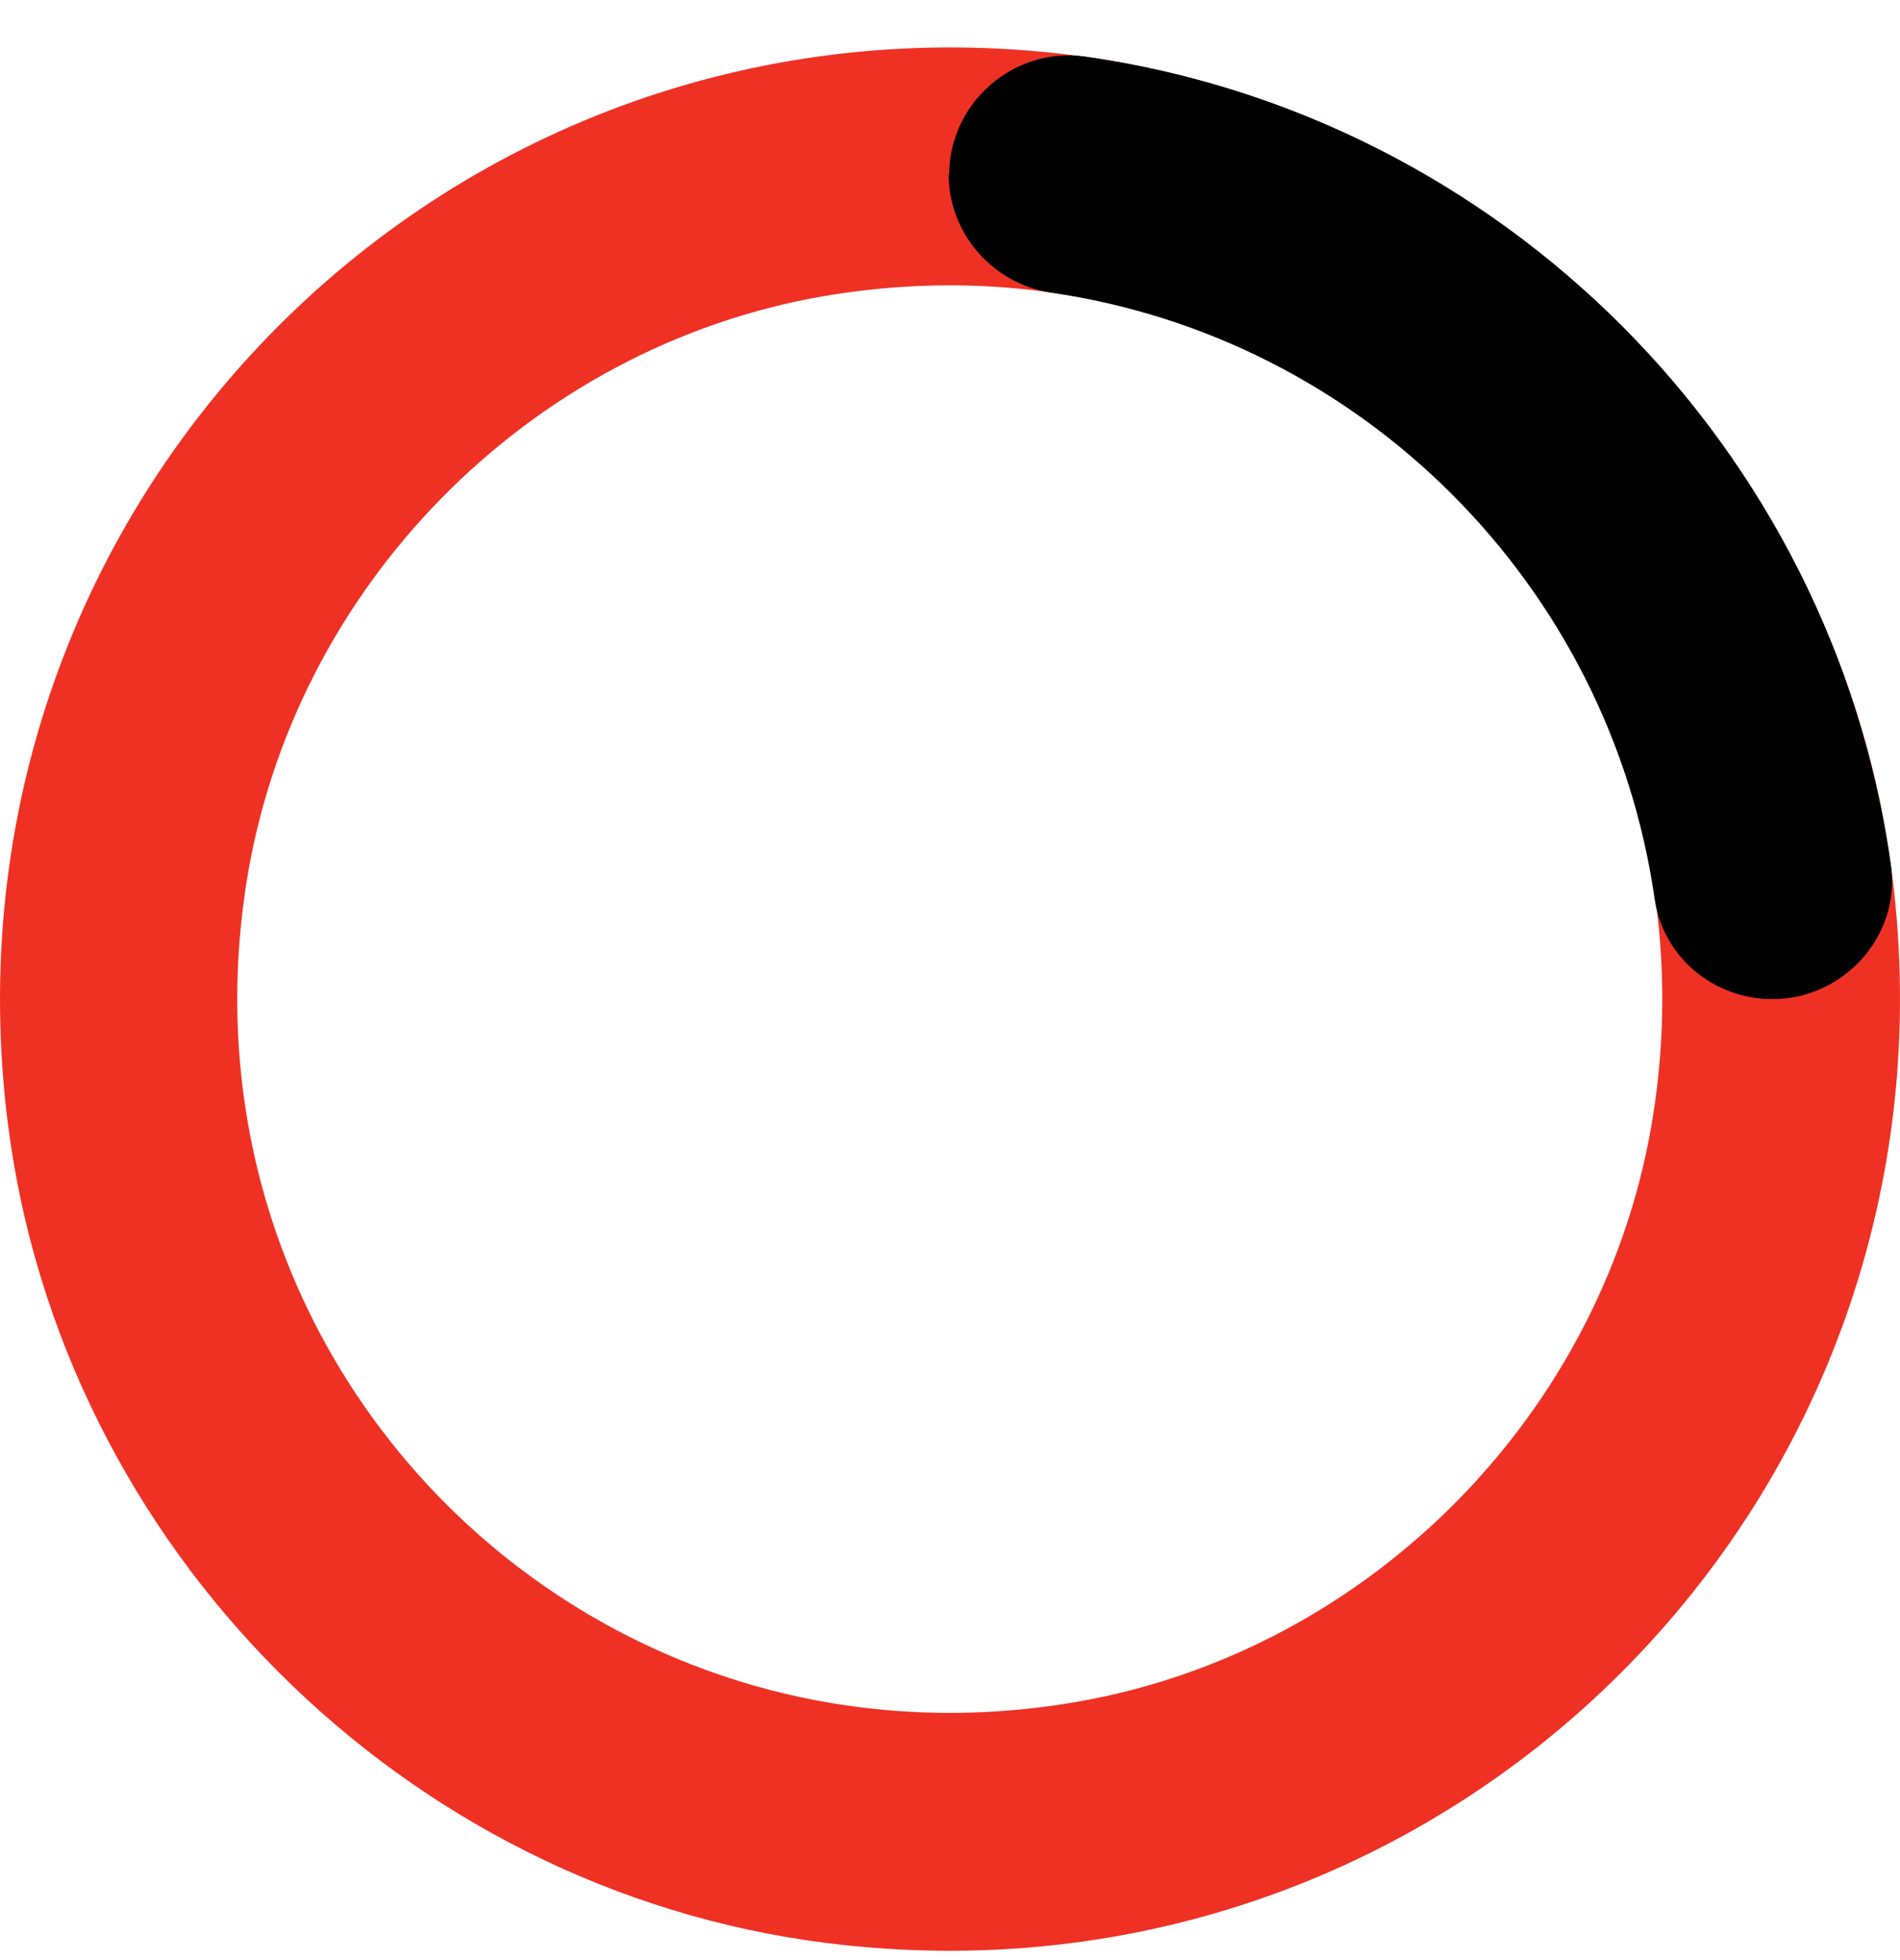
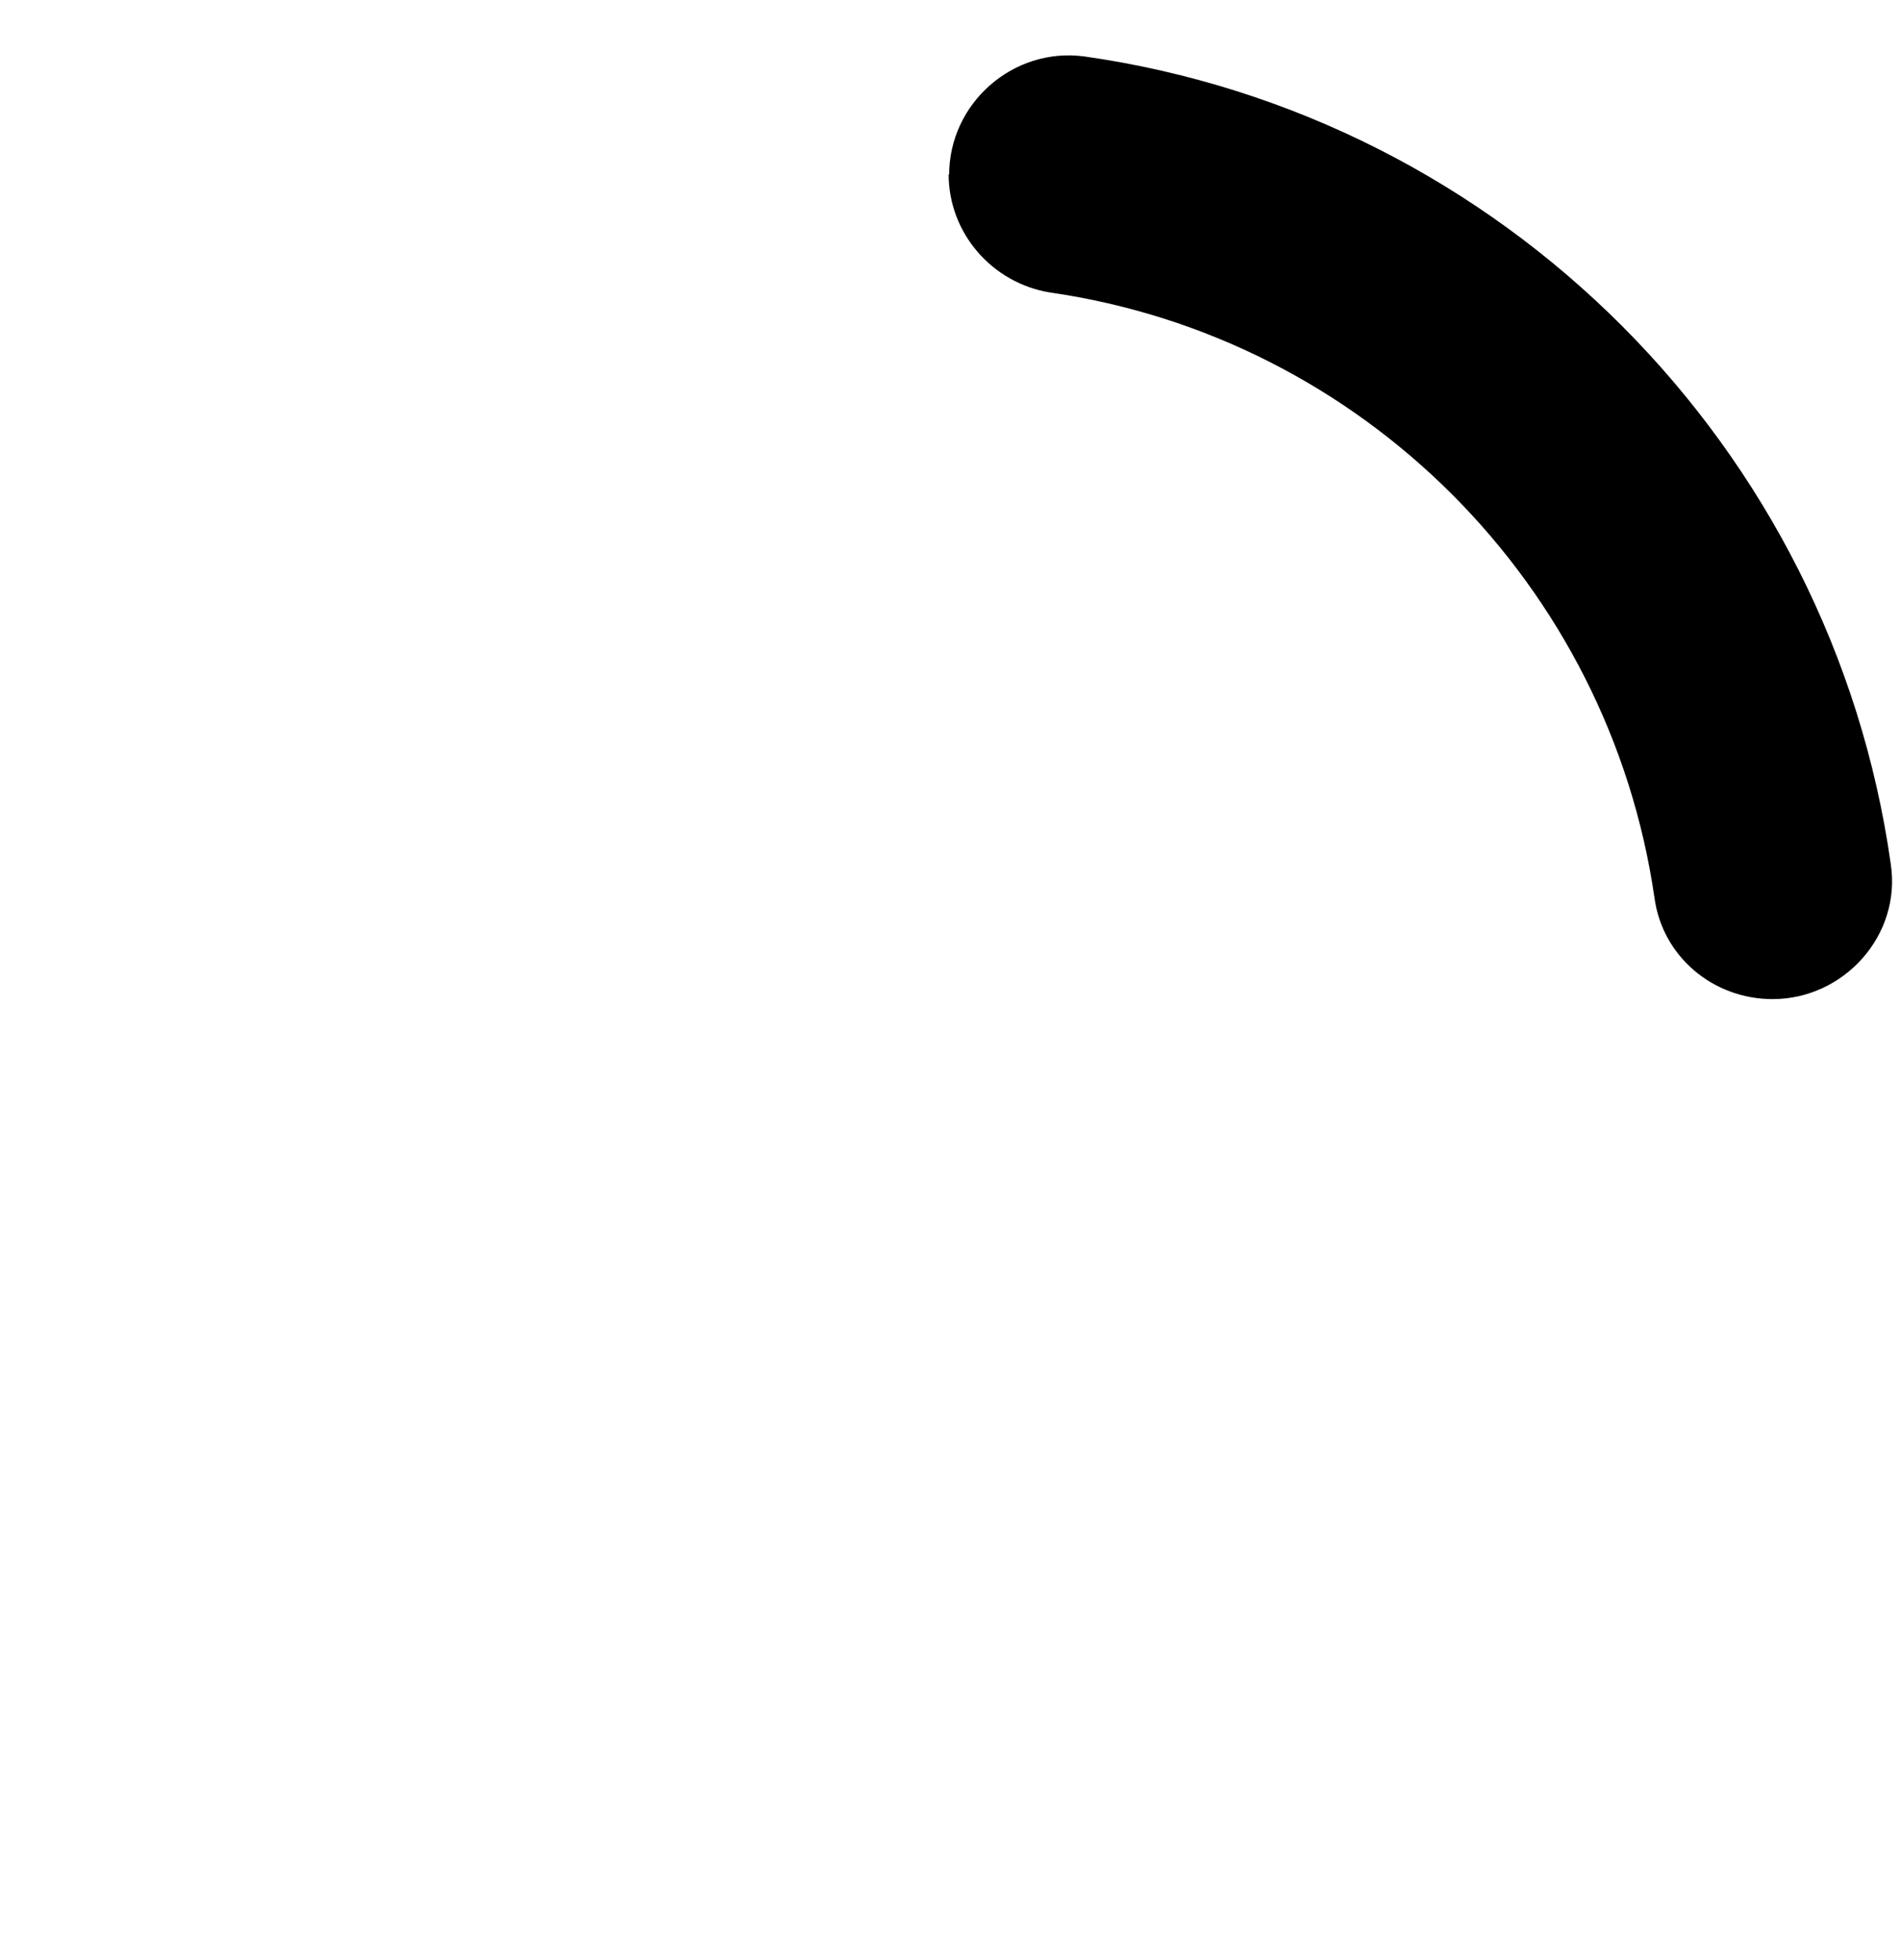
<svg xmlns="http://www.w3.org/2000/svg" width="32" height="33" viewBox="0 0 32 33" fill="none">
-   <path d="M18.08 0.93C7.613 -0.389 -1.186 8.422 0.131 18.904C1.028 26.043 6.791 31.814 13.92 32.712C24.387 34.031 33.186 25.22 31.869 14.738C30.971 7.599 25.209 1.829 18.08 0.93ZM18.122 28.655C9.919 30.066 2.857 23.112 4.149 14.873C4.929 9.892 8.904 5.843 13.87 4.987C22.073 3.576 29.135 10.53 27.843 18.77C27.063 23.75 23.087 27.799 18.122 28.655Z" fill="#EF3124" />
  <path d="M15.977 2.933C15.977 3.924 16.708 4.764 17.682 4.924C22.945 5.68 27.101 9.848 27.865 15.116C27.999 16.107 28.855 16.821 29.854 16.821C31.055 16.821 32.028 15.746 31.844 14.544C30.853 7.529 25.304 1.95 18.261 0.95C17.061 0.79 15.986 1.74 15.986 2.941L15.977 2.933Z" fill="black" />
</svg>